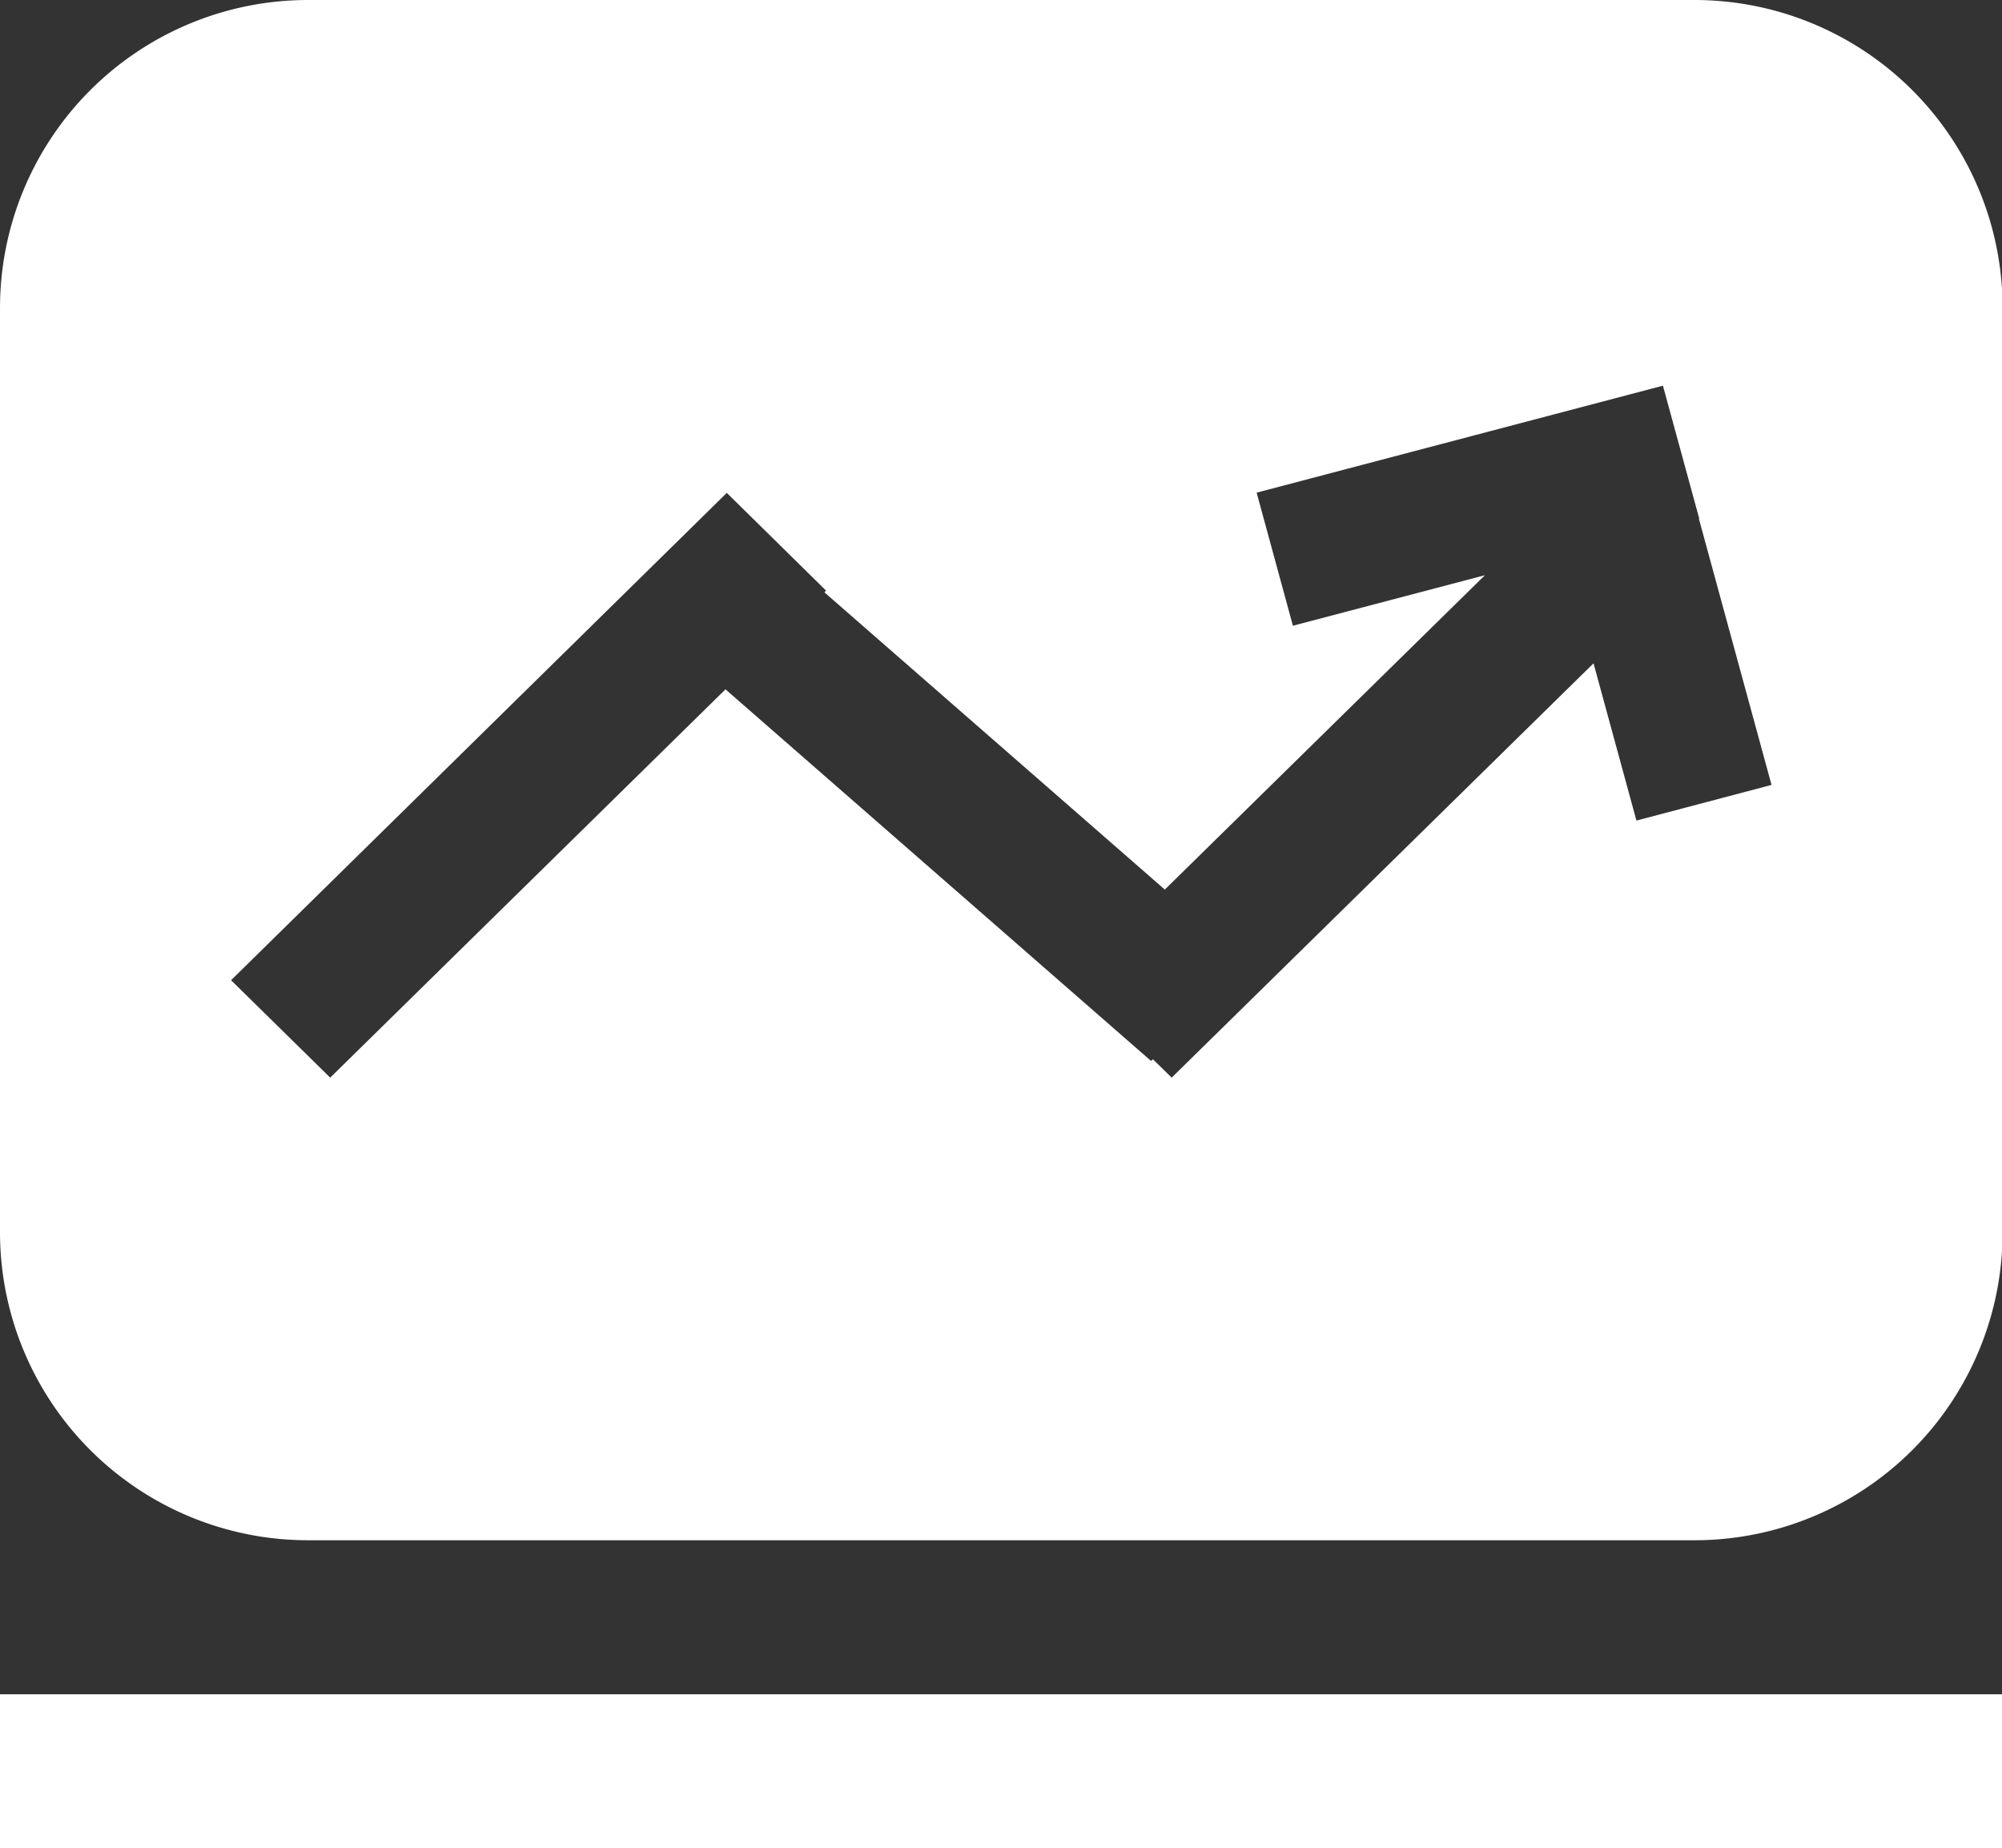
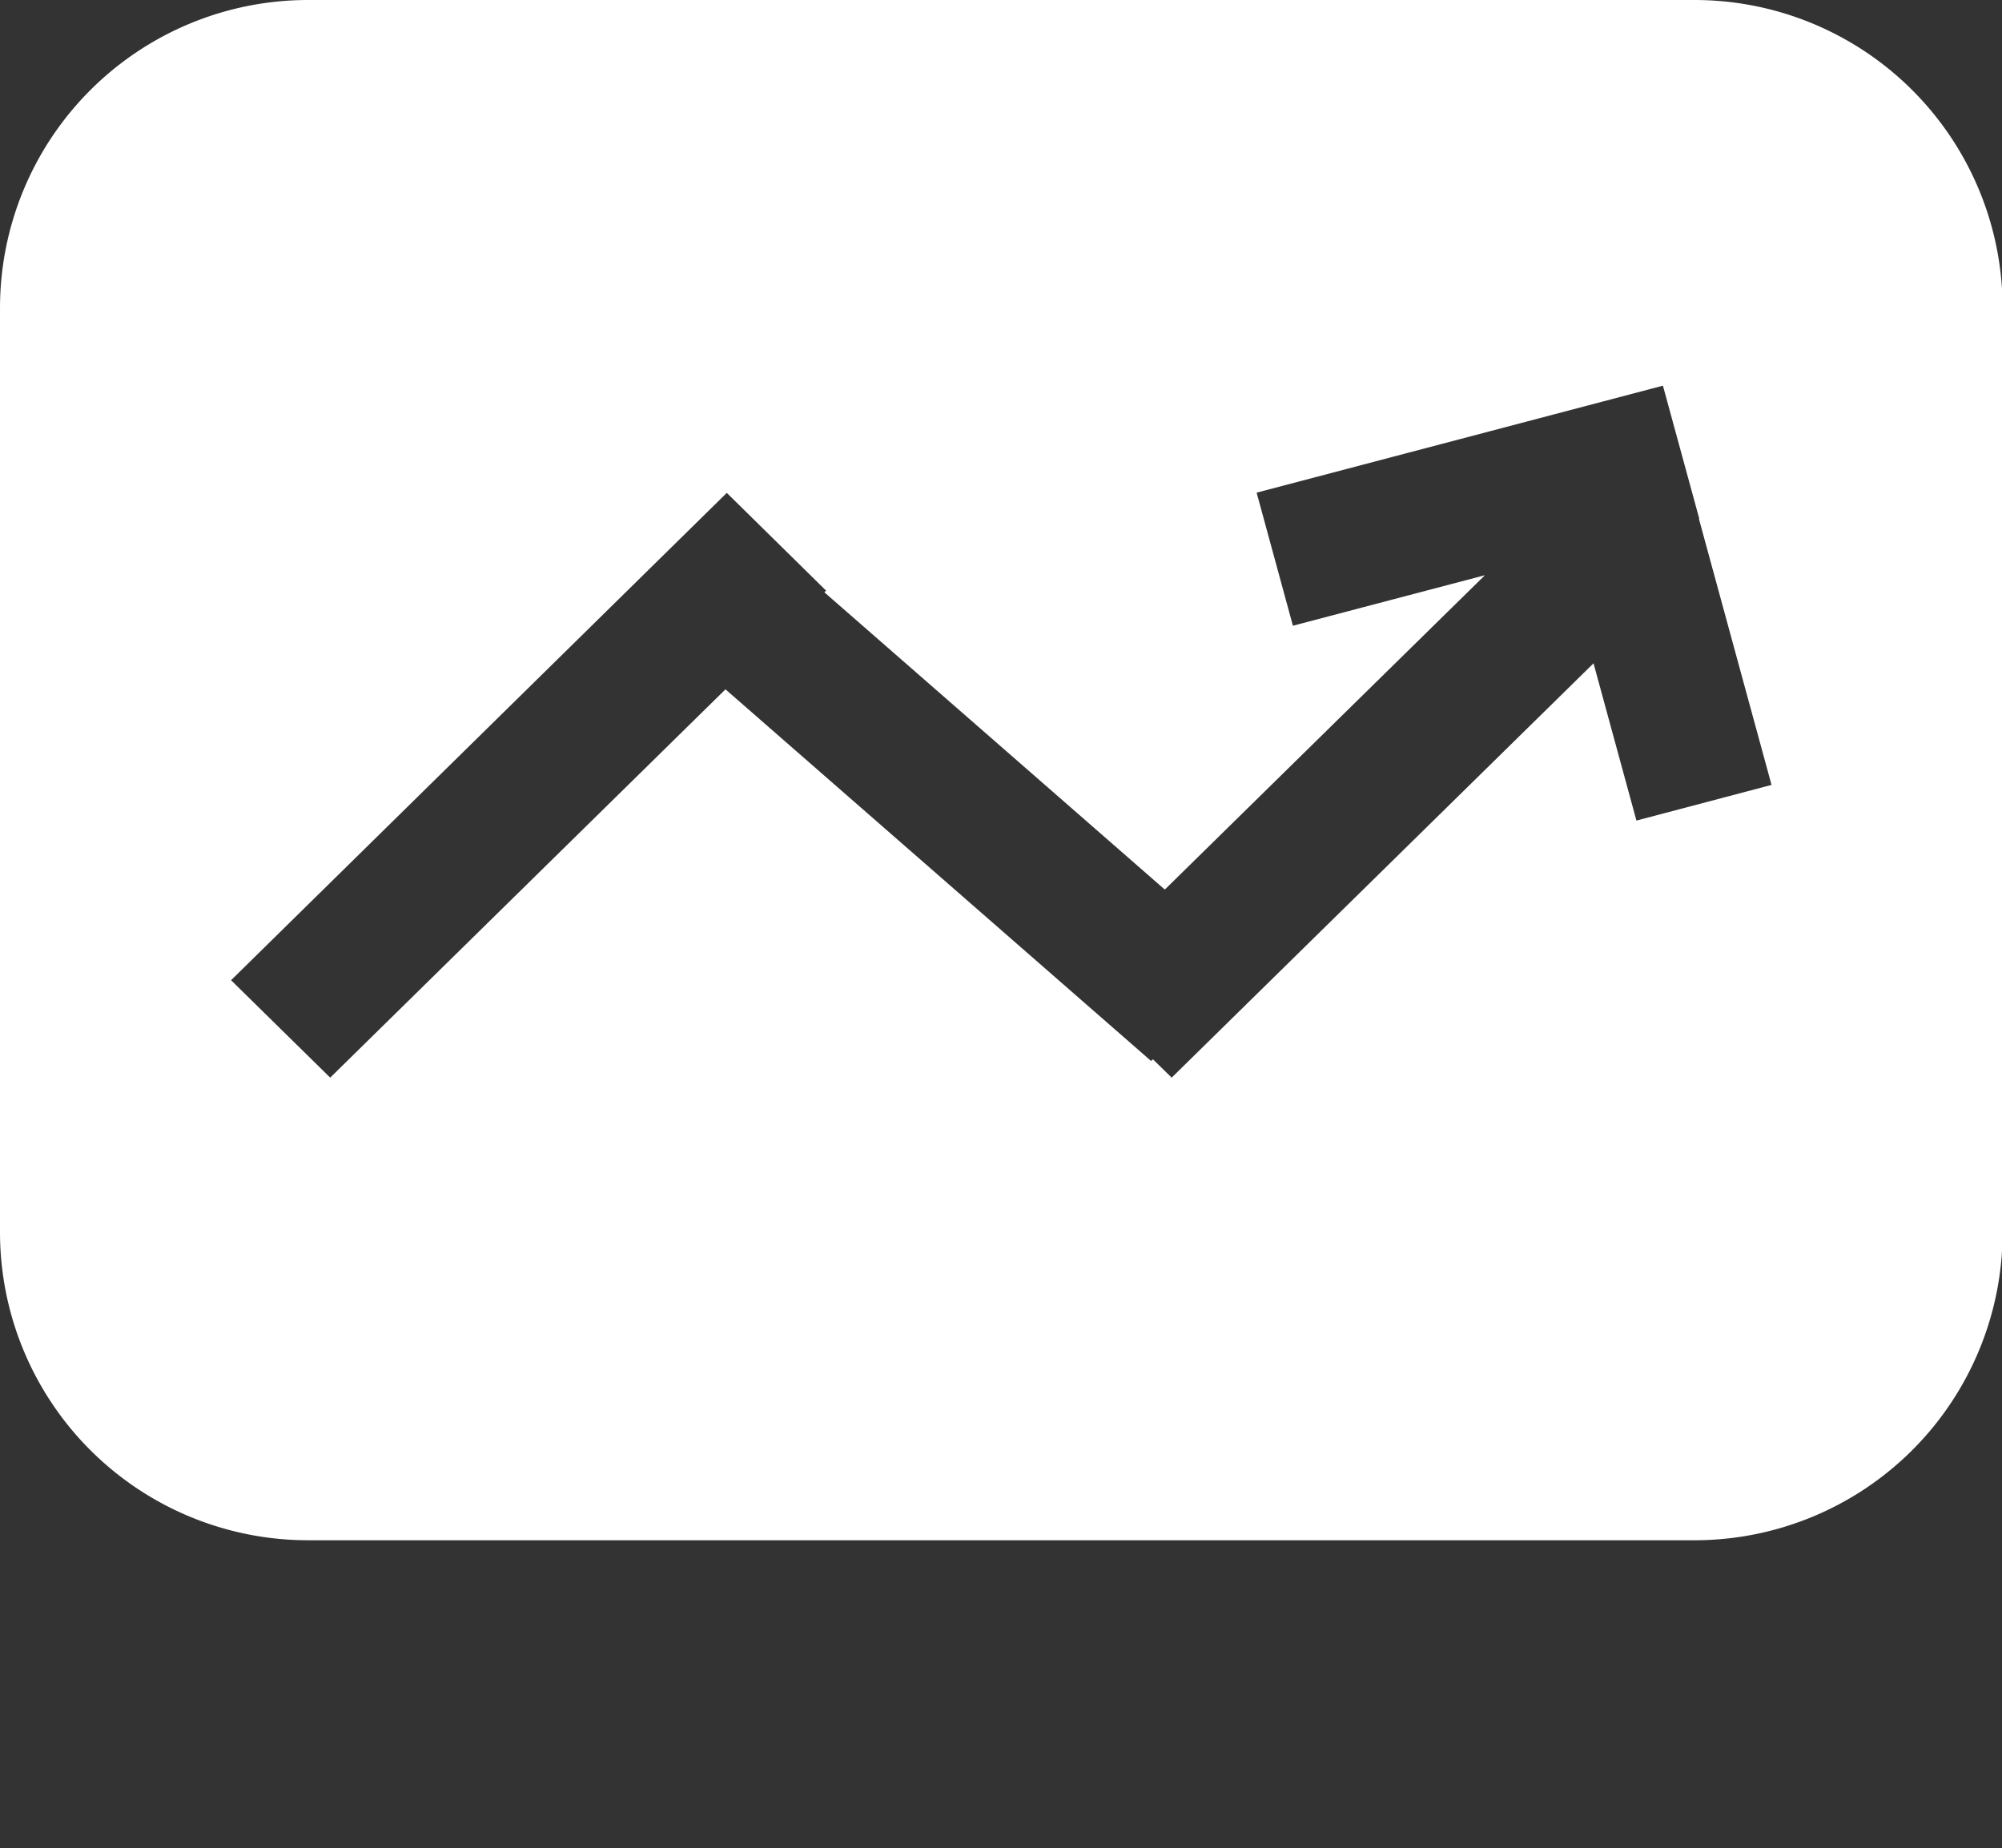
<svg xmlns="http://www.w3.org/2000/svg" t="1725008569106" class="icon" viewBox="0 0 1109 1024" version="1.1" p-id="29061" width="216.602" height="200">
  <rect x="0" y="0" width="1109" height="1024" fill="#333333" stroke="none" />
-   <path d="M0 1024v-85.333h1109.333v85.333H0z m938.667-170.667H170.667a170.667 170.667 0 0 1-170.667-170.667V170.667a170.667 170.667 0 0 1 170.667-170.667h768a170.667 170.667 0 0 1 170.667 170.667v512a170.667 170.667 0 0 1-170.667 170.667z m2.645-565.931l-20.139-73.728-75.008 19.755-150.059 39.509 20.096 73.728 106.368-27.989-177.323 174.165-188.587-164.693 0.939-0.939L402.603 273.067 128 543.061l54.912 53.973 218.965-215.125 235.733 205.867 1.067-0.896 10.368 10.155 233.685-229.547 23.765 87.125L981.333 434.859l-40.235-147.456z" fill="#ffffff" p-id="29062" />
+   <path d="M0 1024v-85.333v85.333H0z m938.667-170.667H170.667a170.667 170.667 0 0 1-170.667-170.667V170.667a170.667 170.667 0 0 1 170.667-170.667h768a170.667 170.667 0 0 1 170.667 170.667v512a170.667 170.667 0 0 1-170.667 170.667z m2.645-565.931l-20.139-73.728-75.008 19.755-150.059 39.509 20.096 73.728 106.368-27.989-177.323 174.165-188.587-164.693 0.939-0.939L402.603 273.067 128 543.061l54.912 53.973 218.965-215.125 235.733 205.867 1.067-0.896 10.368 10.155 233.685-229.547 23.765 87.125L981.333 434.859l-40.235-147.456z" fill="#ffffff" p-id="29062" />
</svg>